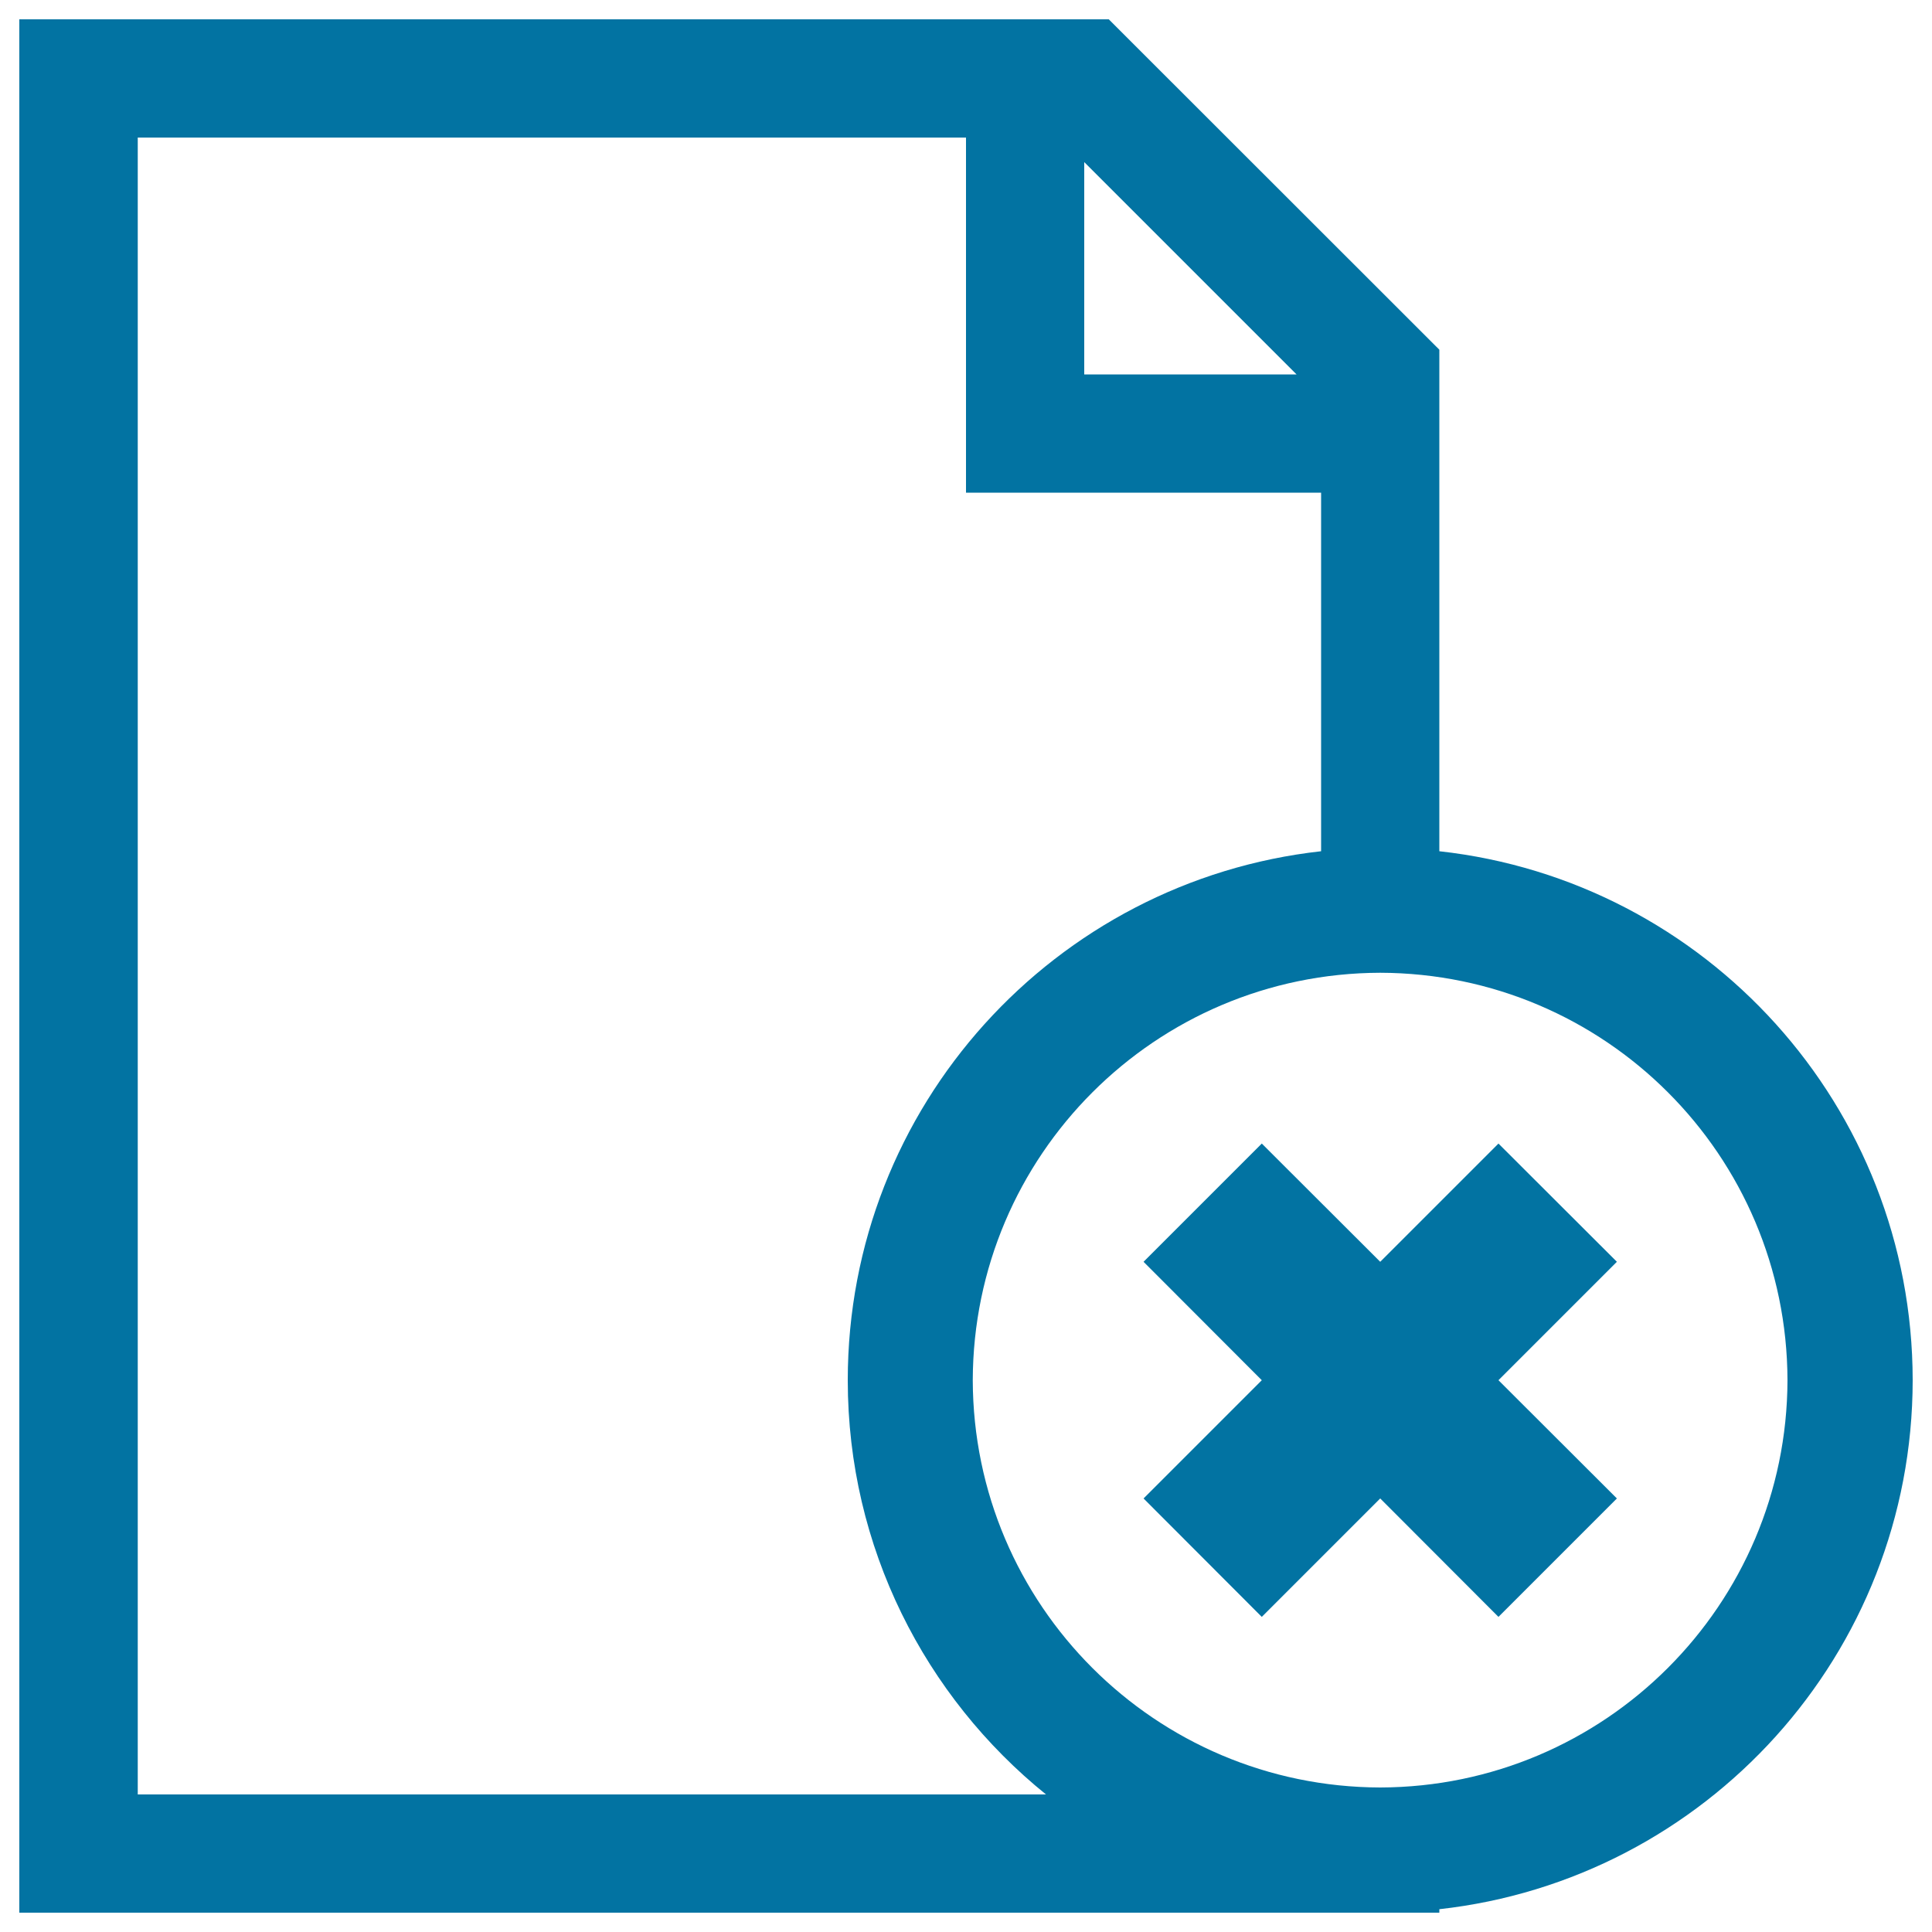
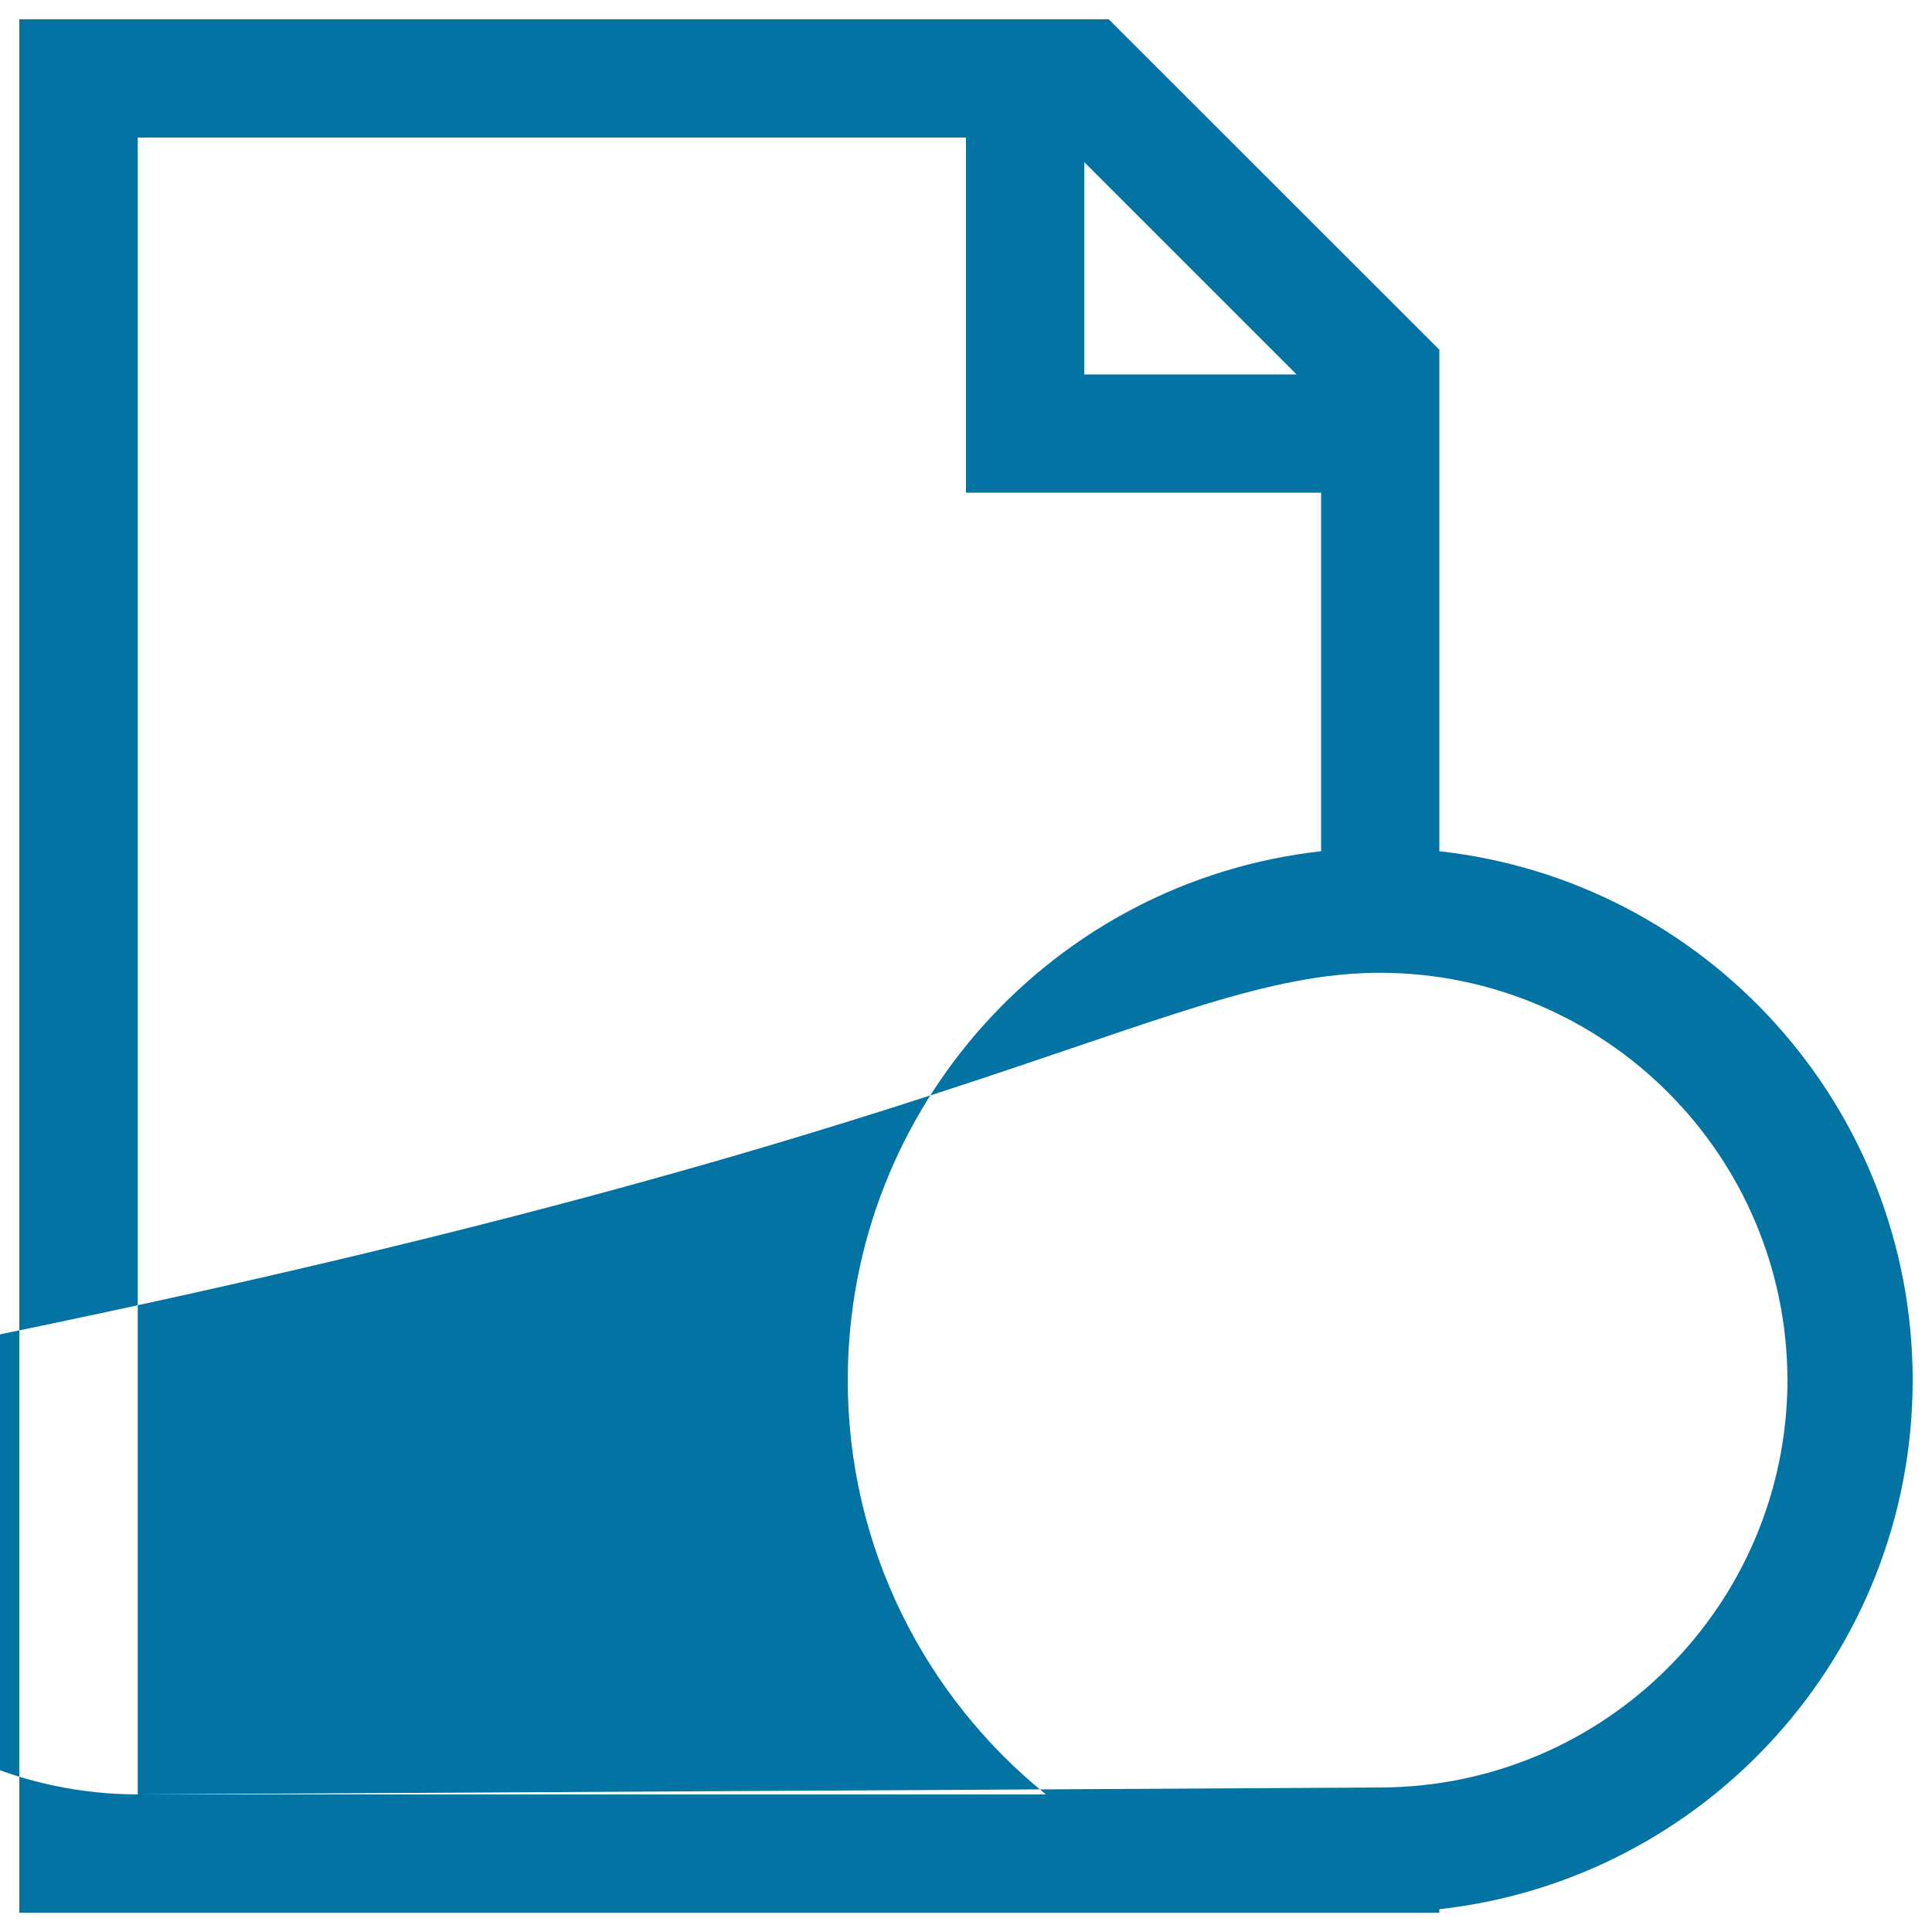
<svg xmlns="http://www.w3.org/2000/svg" viewBox="0 0 1000 1000" style="fill:#0273a2">
  <title>Delete File SVG icon</title>
  <g>
    <g>
-       <path d="M745,440.6V181L573.9,10H10v980h735v-1.8c137.8-15.3,244.9-132,245-273.8C989.9,572.5,882.8,455.8,745,440.6z M561.2,83.9l109.9,109.9H561.2V83.9z M71.3,928.8V71.2H500V255h183.8v185.6c-137.8,15.3-245,131.9-245,273.8c0,86.6,40.1,163.9,102.6,214.4H71.3z M714.4,925.2c-116.4-0.3-210.6-94.4-210.9-210.8C503.8,598,598,503.8,714.4,503.5c116.3,0.3,210.5,94.4,210.8,210.9C924.9,830.7,830.7,924.9,714.4,925.2z" />
-       <polygon points="775.6,591.9 714.4,653.1 653.1,591.9 591.9,653.1 653.1,714.4 591.9,775.6 653.1,836.9 714.4,775.6 775.6,836.9 836.9,775.6 775.6,714.4 836.9,653.1 " />
+       <path d="M745,440.6V181L573.9,10H10v980h735v-1.8c137.8-15.3,244.9-132,245-273.8C989.9,572.5,882.8,455.8,745,440.6z M561.2,83.9l109.9,109.9H561.2V83.9z M71.3,928.8V71.2H500V255h183.8v185.6c-137.8,15.3-245,131.9-245,273.8c0,86.6,40.1,163.9,102.6,214.4H71.3z c-116.4-0.3-210.6-94.4-210.9-210.8C503.8,598,598,503.8,714.4,503.5c116.3,0.3,210.5,94.4,210.8,210.9C924.9,830.7,830.7,924.9,714.4,925.2z" />
    </g>
  </g>
</svg>